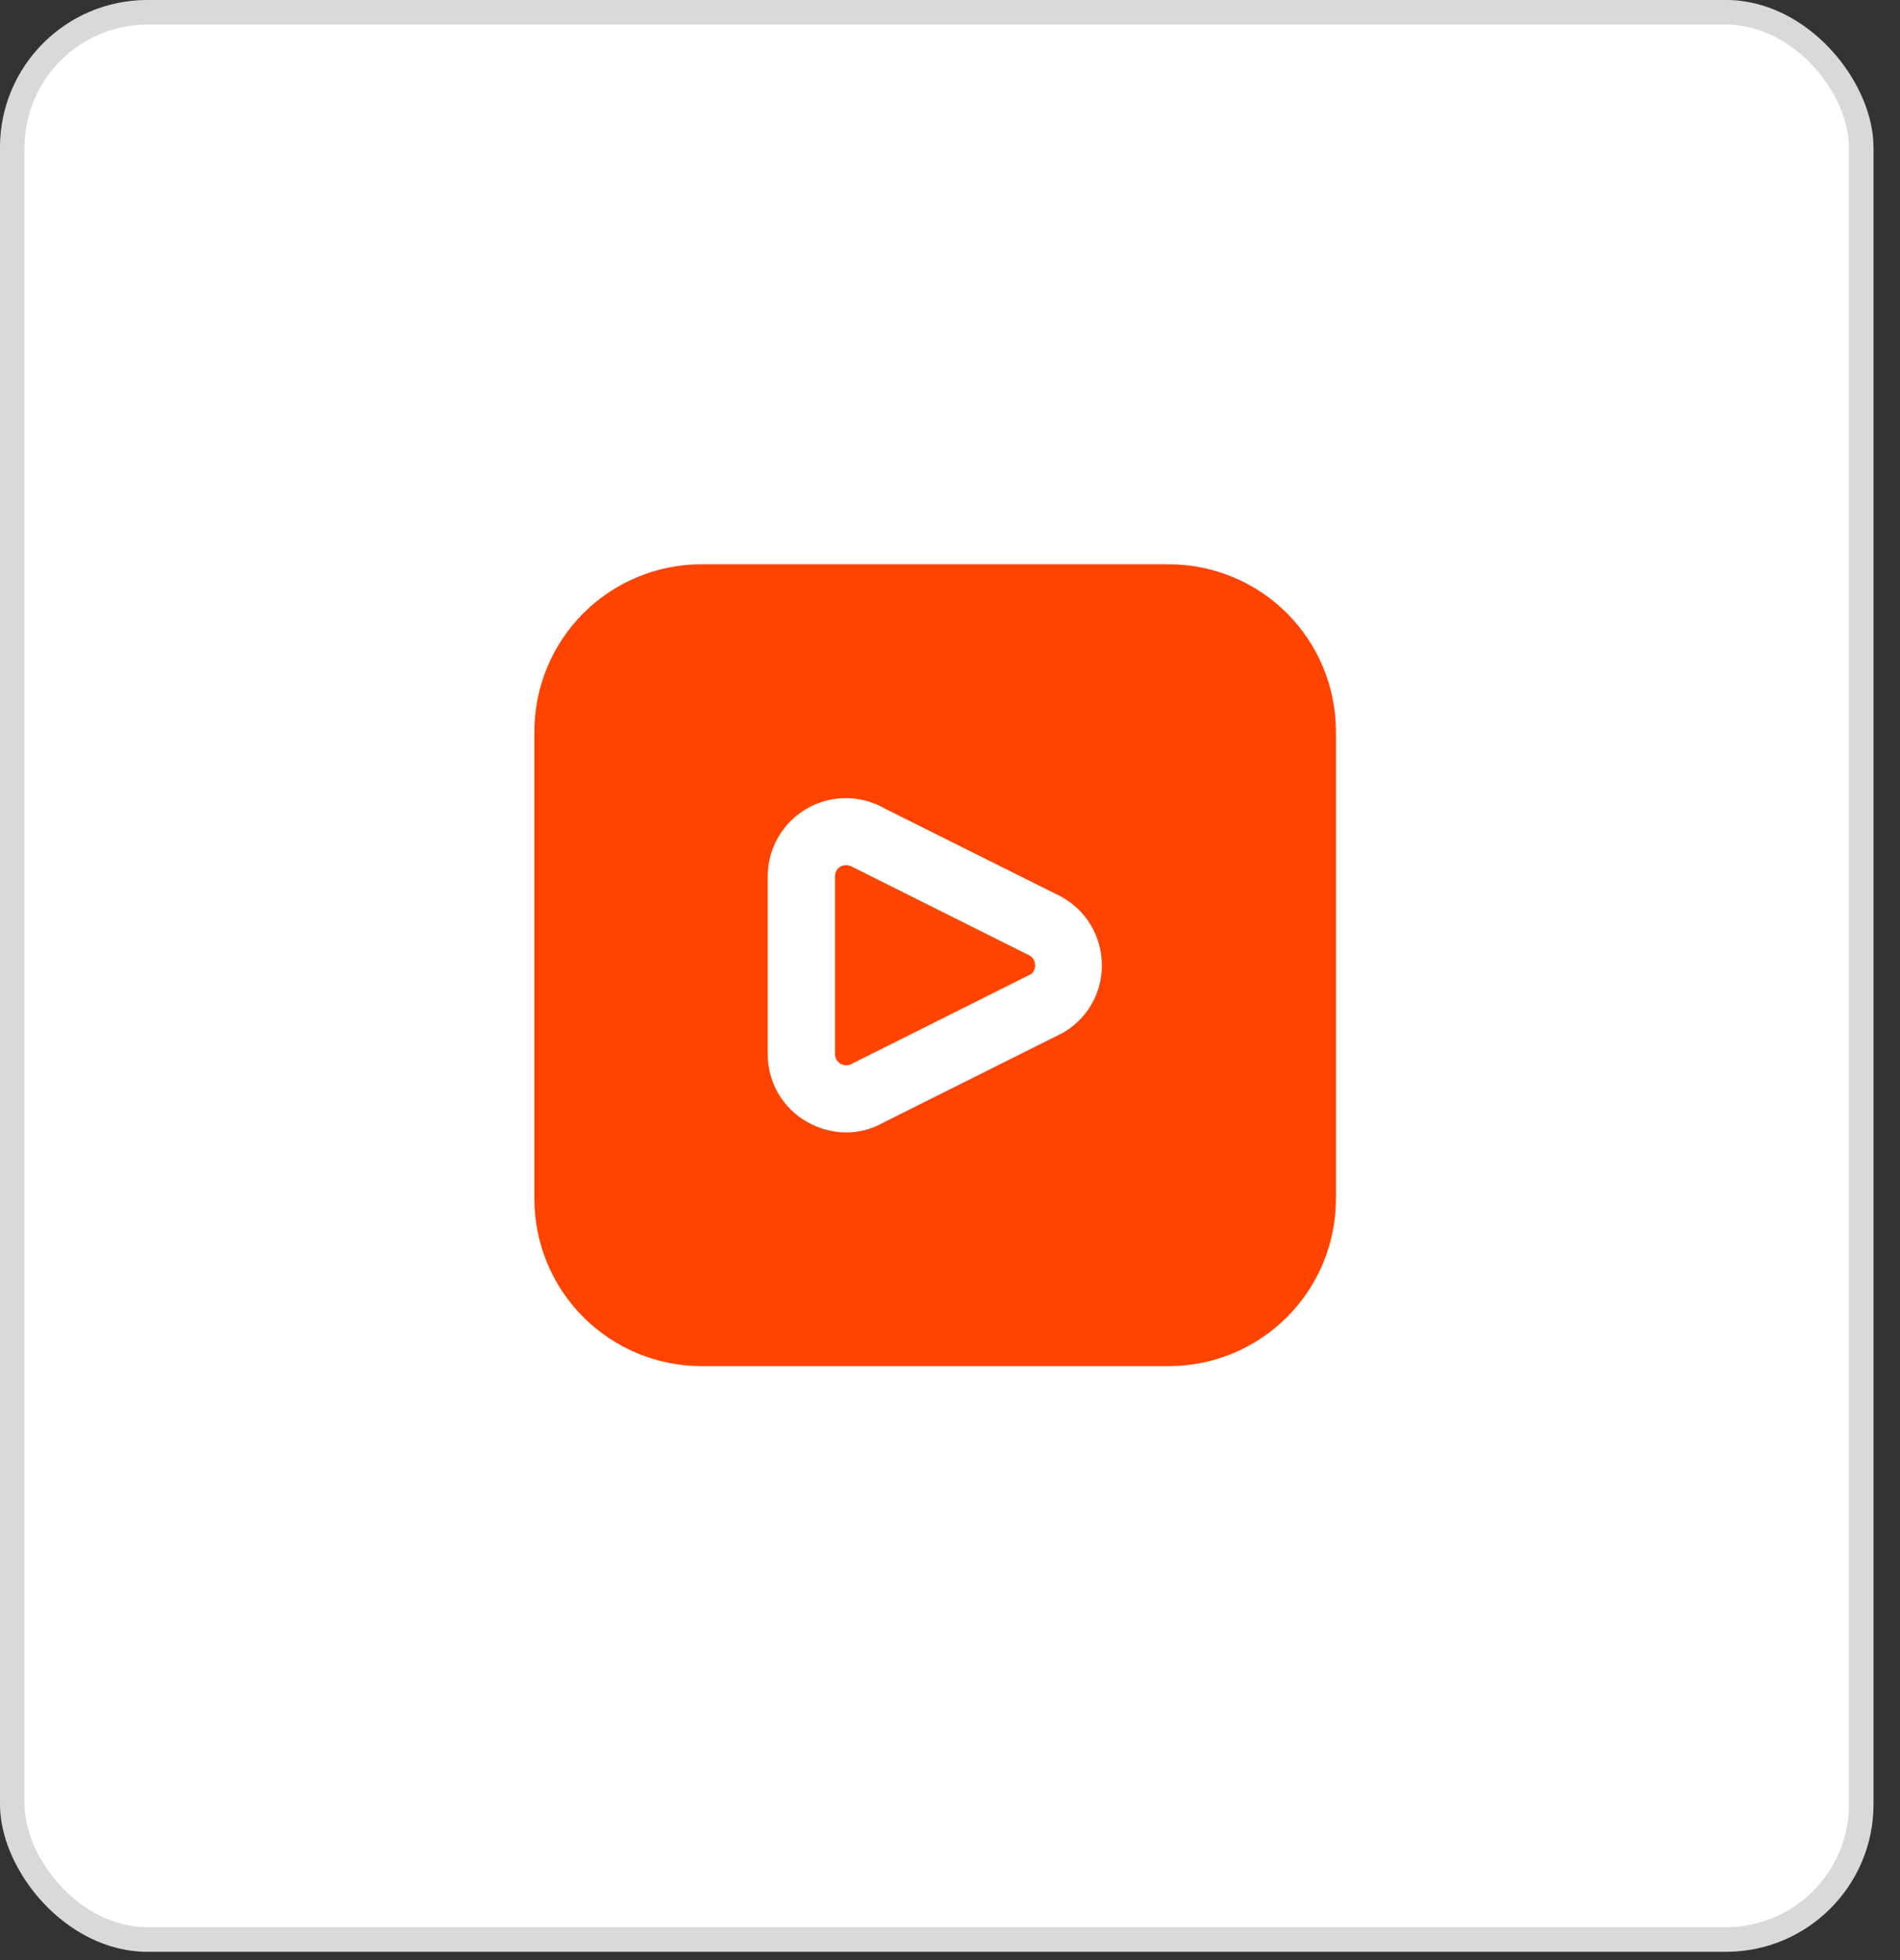
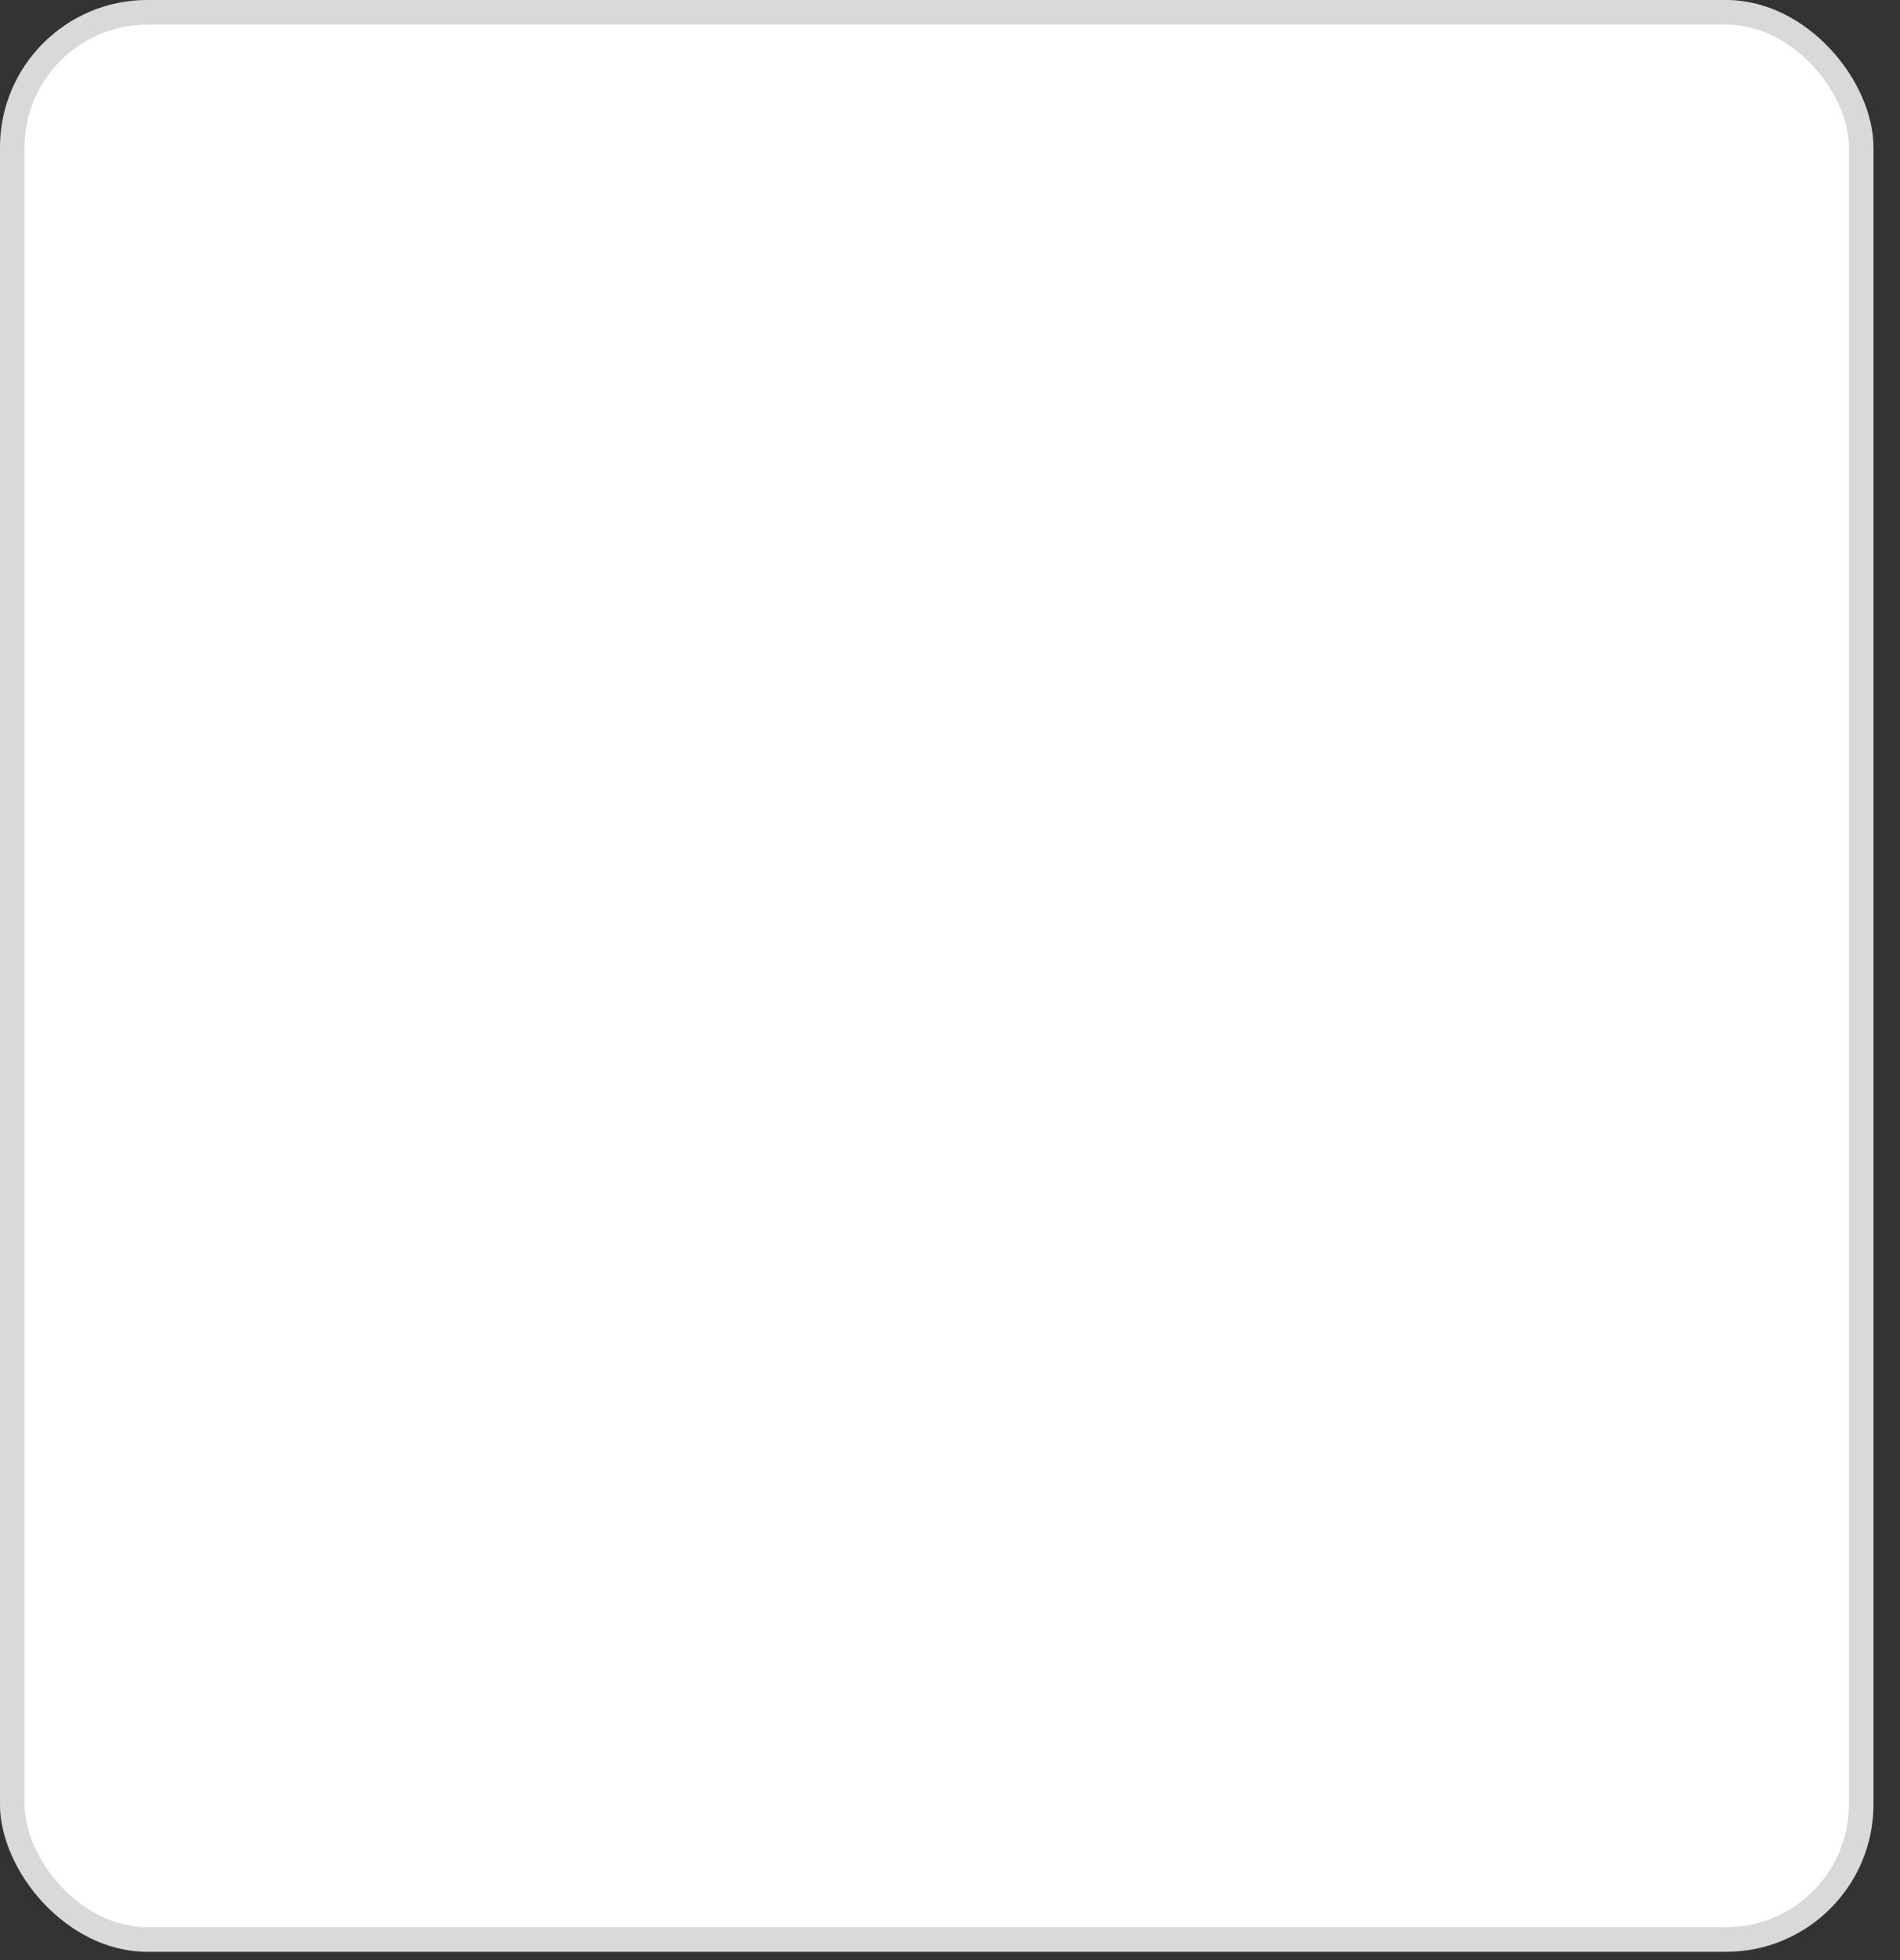
<svg xmlns="http://www.w3.org/2000/svg" width="64" height="66" viewBox="0 0 64 66" fill="none">
  <rect x="0" y="0" width="64" height="66" fill="#333333" stroke="none" />
  <g id="Group 1707478534">
    <g id="Group 1707478527">
      <g id="Rectangle 6529">
        <rect width="63.107" height="65.72" rx="4.966" fill="white" />
        <rect x="0.414" y="0.414" width="62.28" height="64.892" rx="4.553" stroke="black" stroke-opacity="0.15" stroke-width="0.828" />
      </g>
    </g>
    <g id="Group 1707478532">
      <g id="play-alt (1)" clip-path="url(#clip0_5_84)">
        <path id="Vector" d="M34.676 32.172C34.735 32.204 34.783 32.251 34.817 32.309C34.85 32.367 34.867 32.433 34.866 32.5C34.869 32.557 34.859 32.614 34.835 32.666C34.812 32.718 34.776 32.764 34.731 32.799L28.688 35.823C28.63 35.855 28.565 35.871 28.499 35.87C28.434 35.87 28.369 35.852 28.312 35.819C28.256 35.785 28.209 35.738 28.176 35.681C28.143 35.624 28.125 35.559 28.125 35.494V29.506C28.124 29.44 28.141 29.374 28.174 29.316C28.207 29.258 28.256 29.21 28.314 29.178C28.368 29.147 28.429 29.131 28.491 29.131C28.581 29.133 28.67 29.16 28.747 29.207L34.676 32.172ZM45 24.625V40.375C44.998 41.866 44.405 43.296 43.35 44.35C42.296 45.405 40.866 45.998 39.375 46H23.625C22.134 45.998 20.704 45.405 19.649 44.35C18.595 43.296 18.002 41.866 18 40.375V24.625C18.002 23.134 18.595 21.704 19.649 20.649C20.704 19.595 22.134 19.002 23.625 19H39.375C40.866 19.002 42.296 19.595 43.35 20.649C44.405 21.704 44.998 23.134 45 24.625ZM37.116 32.5C37.116 32.026 36.988 31.561 36.745 31.154C36.503 30.747 36.154 30.413 35.737 30.188L29.799 27.224C29.399 26.994 28.946 26.874 28.485 26.875C28.024 26.876 27.571 26.998 27.172 27.23C26.773 27.461 26.442 27.793 26.212 28.193C25.982 28.592 25.861 29.045 25.861 29.506V35.494C25.859 35.955 25.979 36.408 26.209 36.808C26.439 37.207 26.771 37.538 27.171 37.767C27.576 38.004 28.036 38.129 28.505 38.131C28.939 38.133 29.366 38.02 29.743 37.806L35.791 34.783C36.195 34.555 36.531 34.223 36.764 33.822C36.997 33.42 37.119 32.964 37.116 32.5Z" fill="#FF4401" />
      </g>
    </g>
  </g>
  <defs>
    <clipPath id="clip0_5_84">
-       <rect width="27" height="27" fill="white" transform="translate(18 19)" />
-     </clipPath>
+       </clipPath>
  </defs>
</svg>